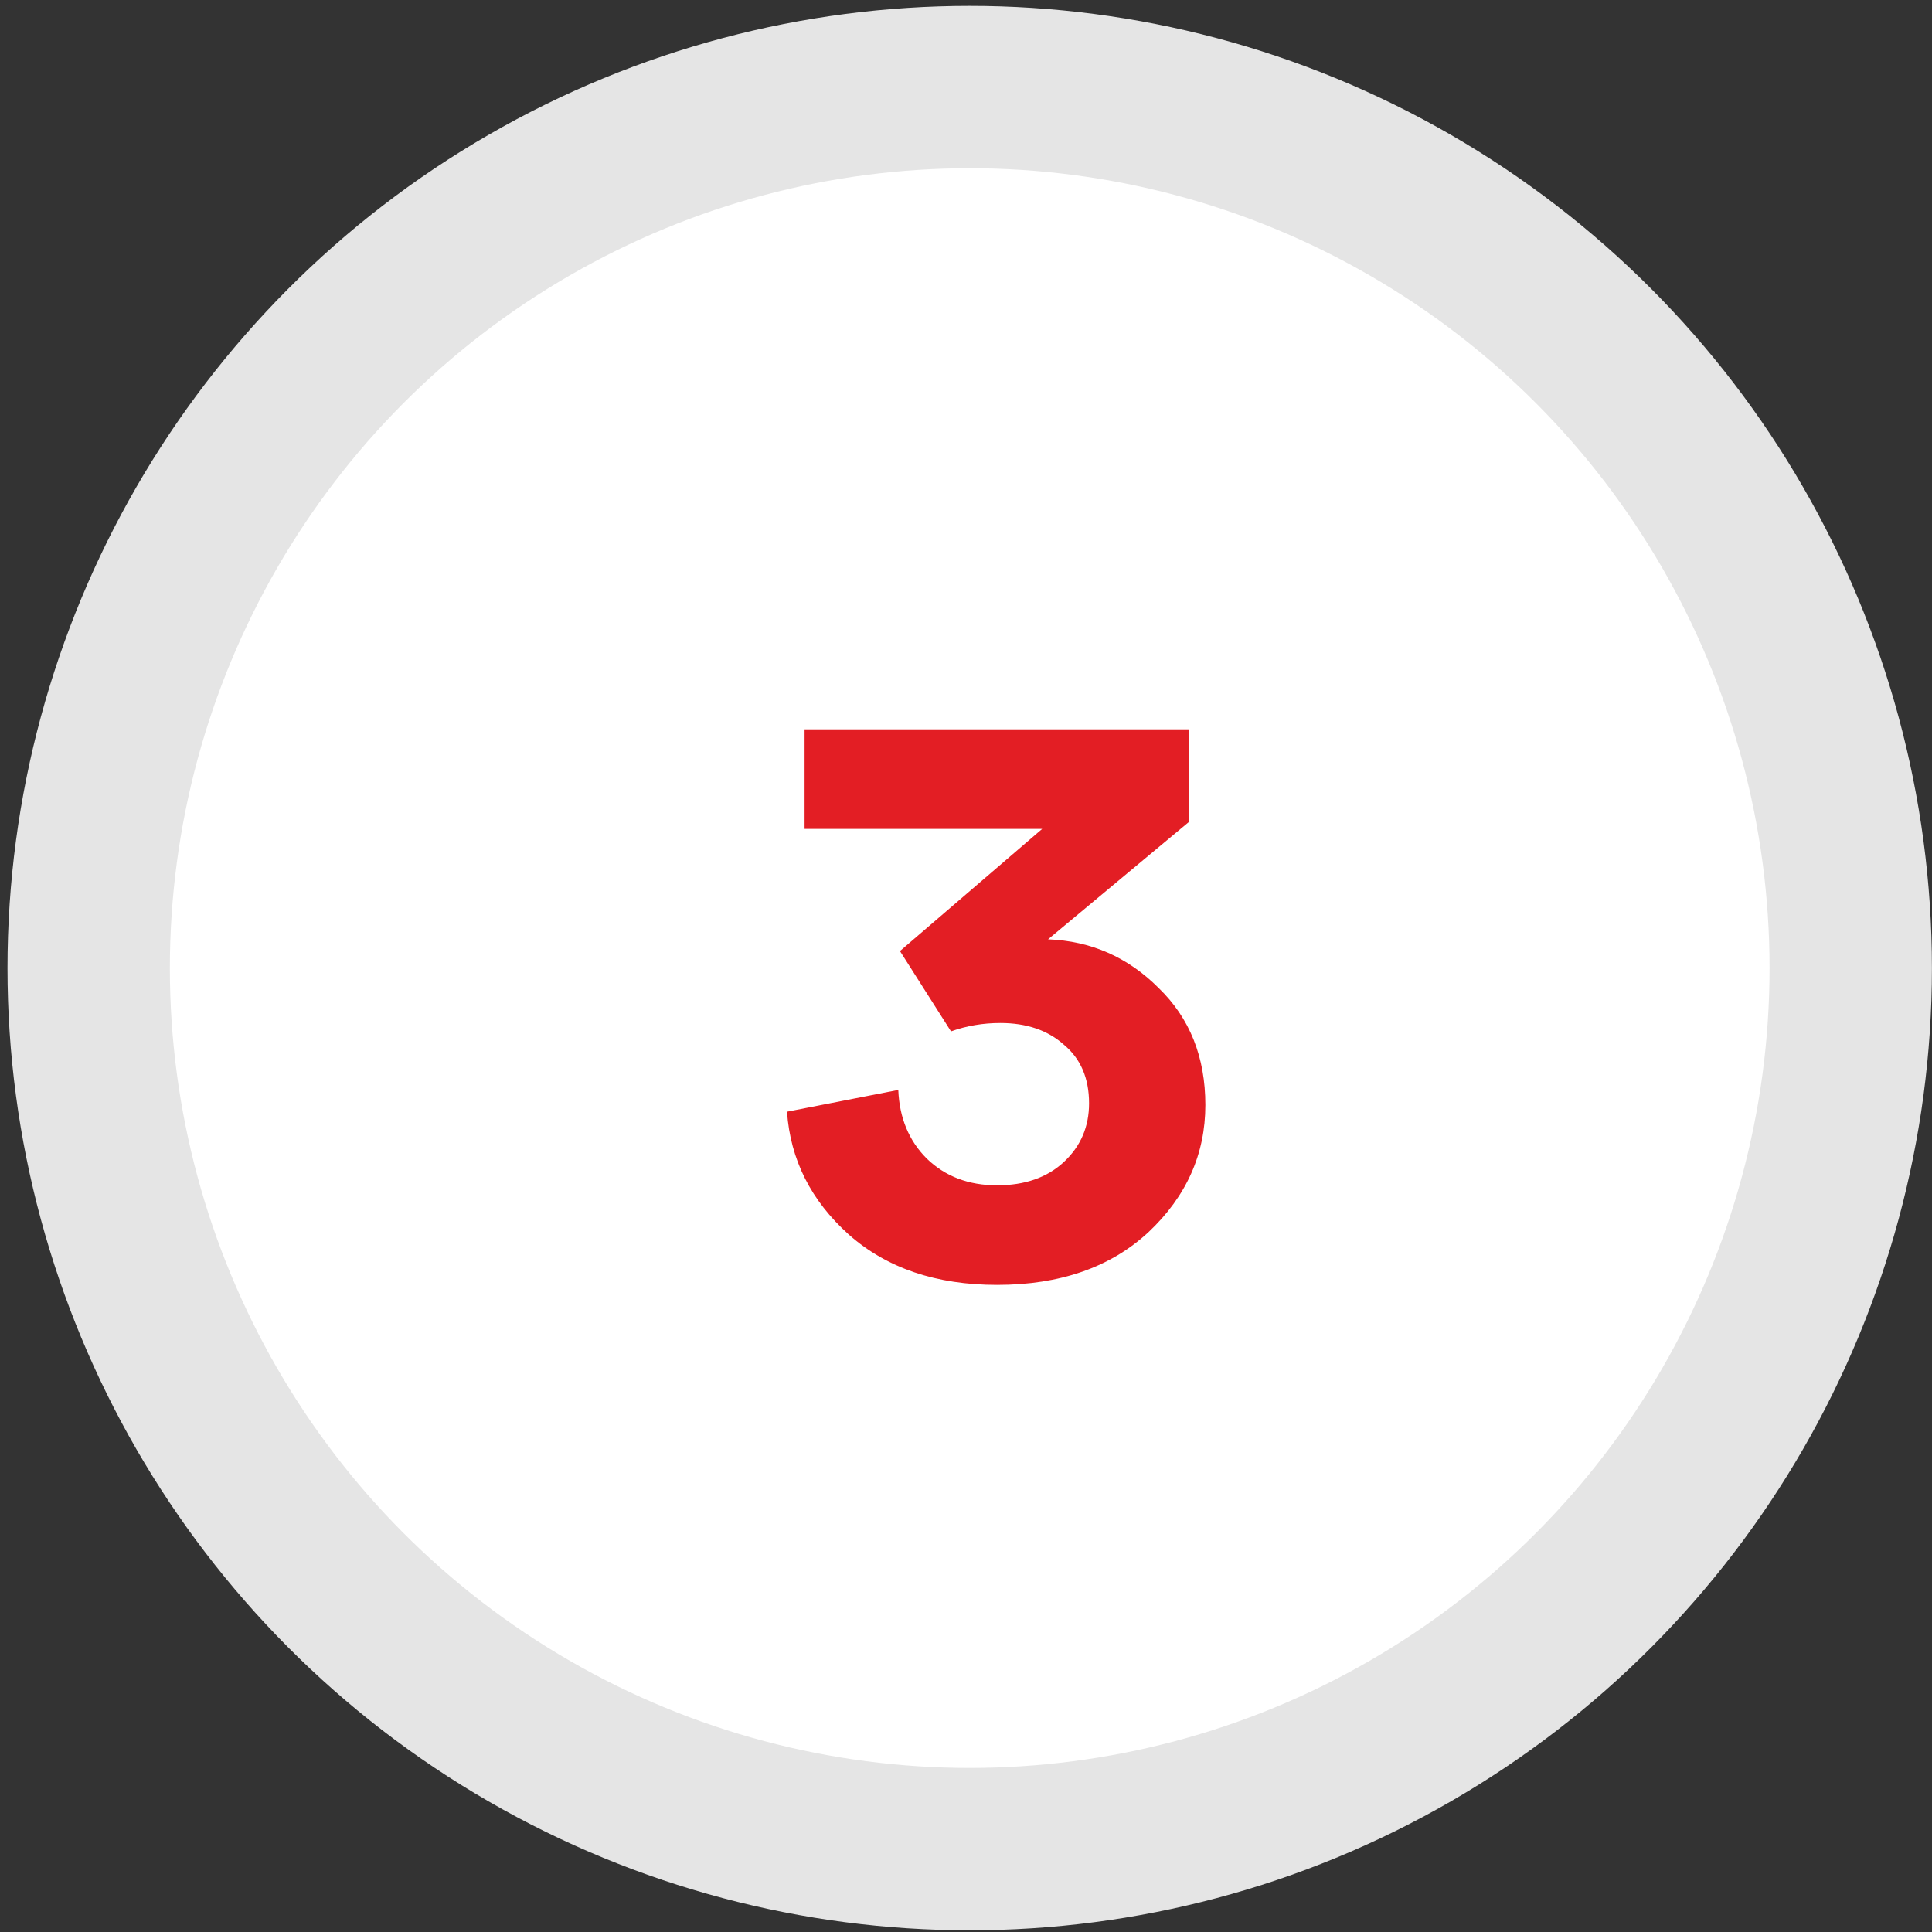
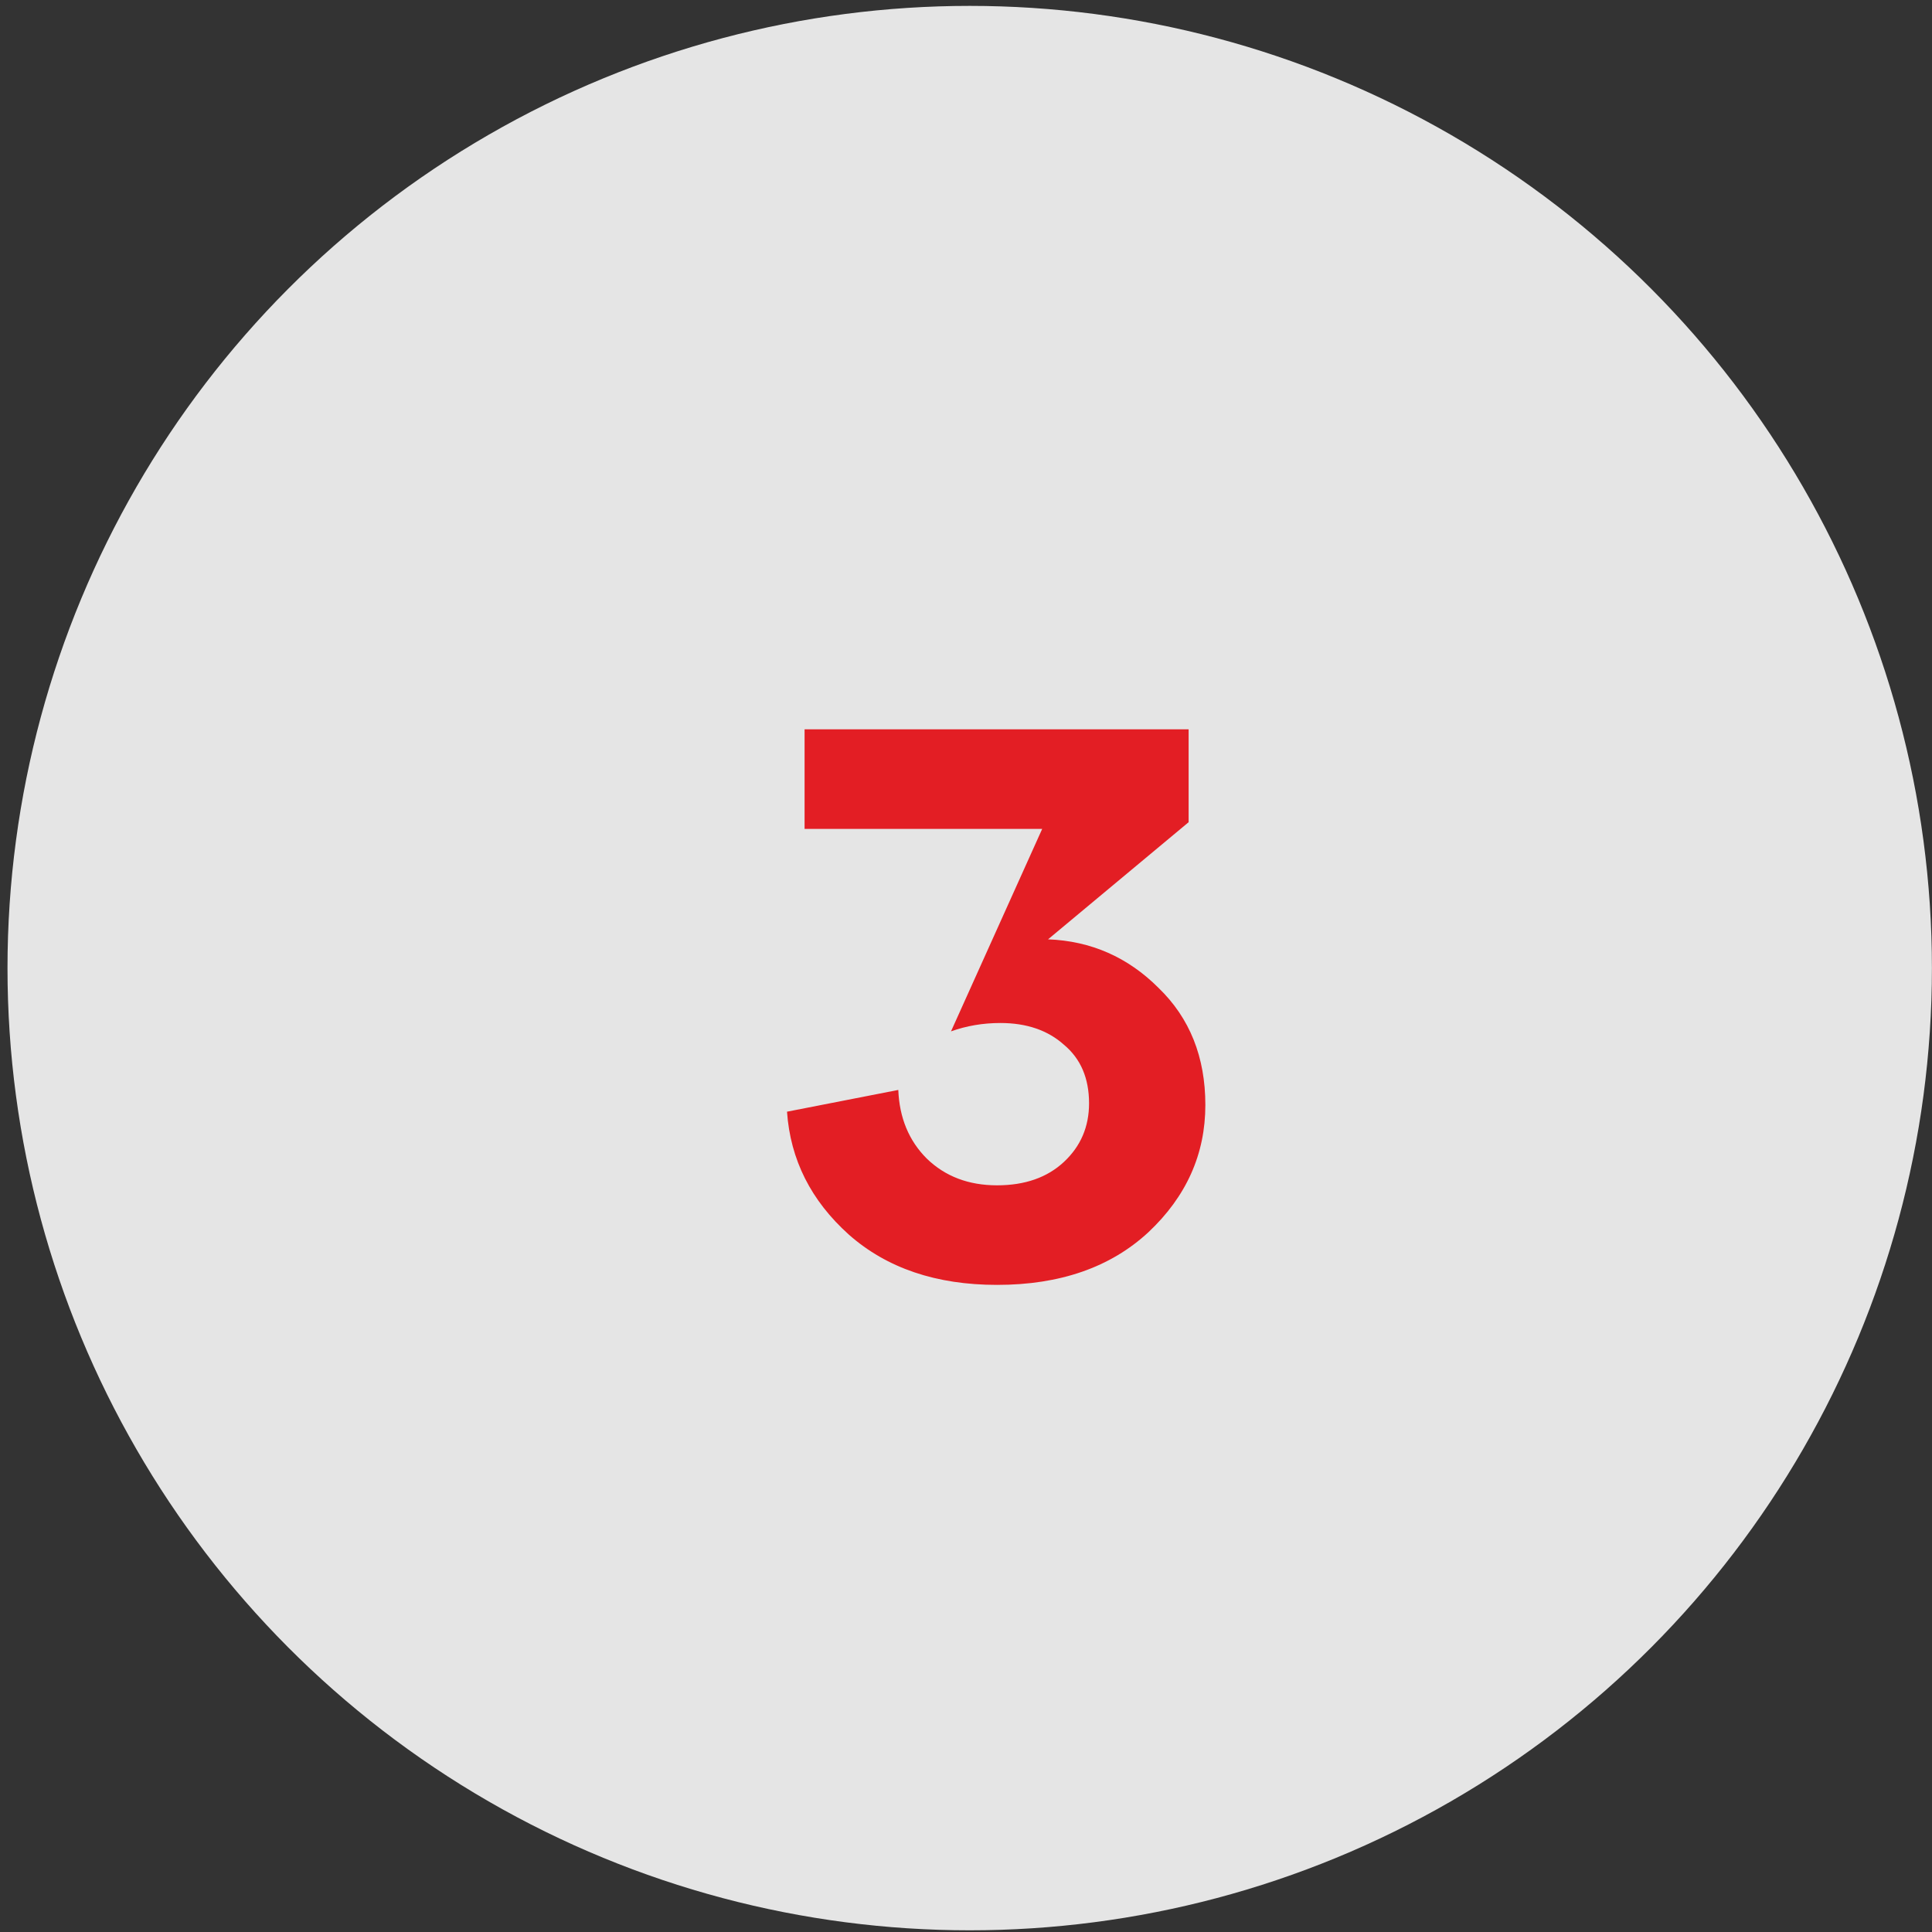
<svg xmlns="http://www.w3.org/2000/svg" width="127" height="127" viewBox="0 0 127 127" fill="none">
  <rect x="0" y="0" width="127" height="127" fill="#333333" stroke="none" />
  <circle cx="63.744" cy="63.638" r="63.251" fill="#E5E5E5" />
-   <circle cx="63.744" cy="63.637" r="52.578" fill="white" />
-   <path d="M62.514 67.797L59.159 62.517L68.509 54.487H52.889V47.942H78.134V54.047L68.894 61.747C71.718 61.857 74.138 62.92 76.154 64.937C78.207 66.917 79.234 69.484 79.234 72.637C79.234 75.864 77.987 78.65 75.494 80.997C73.001 83.307 69.683 84.462 65.539 84.462C61.542 84.462 58.297 83.362 55.804 81.162C53.311 78.925 51.954 76.231 51.734 73.077L59.049 71.647C59.123 73.481 59.746 74.984 60.919 76.157C62.129 77.331 63.669 77.917 65.539 77.917C67.373 77.917 68.839 77.404 69.939 76.377C71.039 75.35 71.589 74.067 71.589 72.527C71.589 70.877 71.039 69.594 69.939 68.677C68.876 67.724 67.483 67.247 65.759 67.247C64.623 67.247 63.541 67.43 62.514 67.797Z" fill="#E31E24" />
+   <path d="M62.514 67.797L68.509 54.487H52.889V47.942H78.134V54.047L68.894 61.747C71.718 61.857 74.138 62.92 76.154 64.937C78.207 66.917 79.234 69.484 79.234 72.637C79.234 75.864 77.987 78.65 75.494 80.997C73.001 83.307 69.683 84.462 65.539 84.462C61.542 84.462 58.297 83.362 55.804 81.162C53.311 78.925 51.954 76.231 51.734 73.077L59.049 71.647C59.123 73.481 59.746 74.984 60.919 76.157C62.129 77.331 63.669 77.917 65.539 77.917C67.373 77.917 68.839 77.404 69.939 76.377C71.039 75.35 71.589 74.067 71.589 72.527C71.589 70.877 71.039 69.594 69.939 68.677C68.876 67.724 67.483 67.247 65.759 67.247C64.623 67.247 63.541 67.43 62.514 67.797Z" fill="#E31E24" />
</svg>